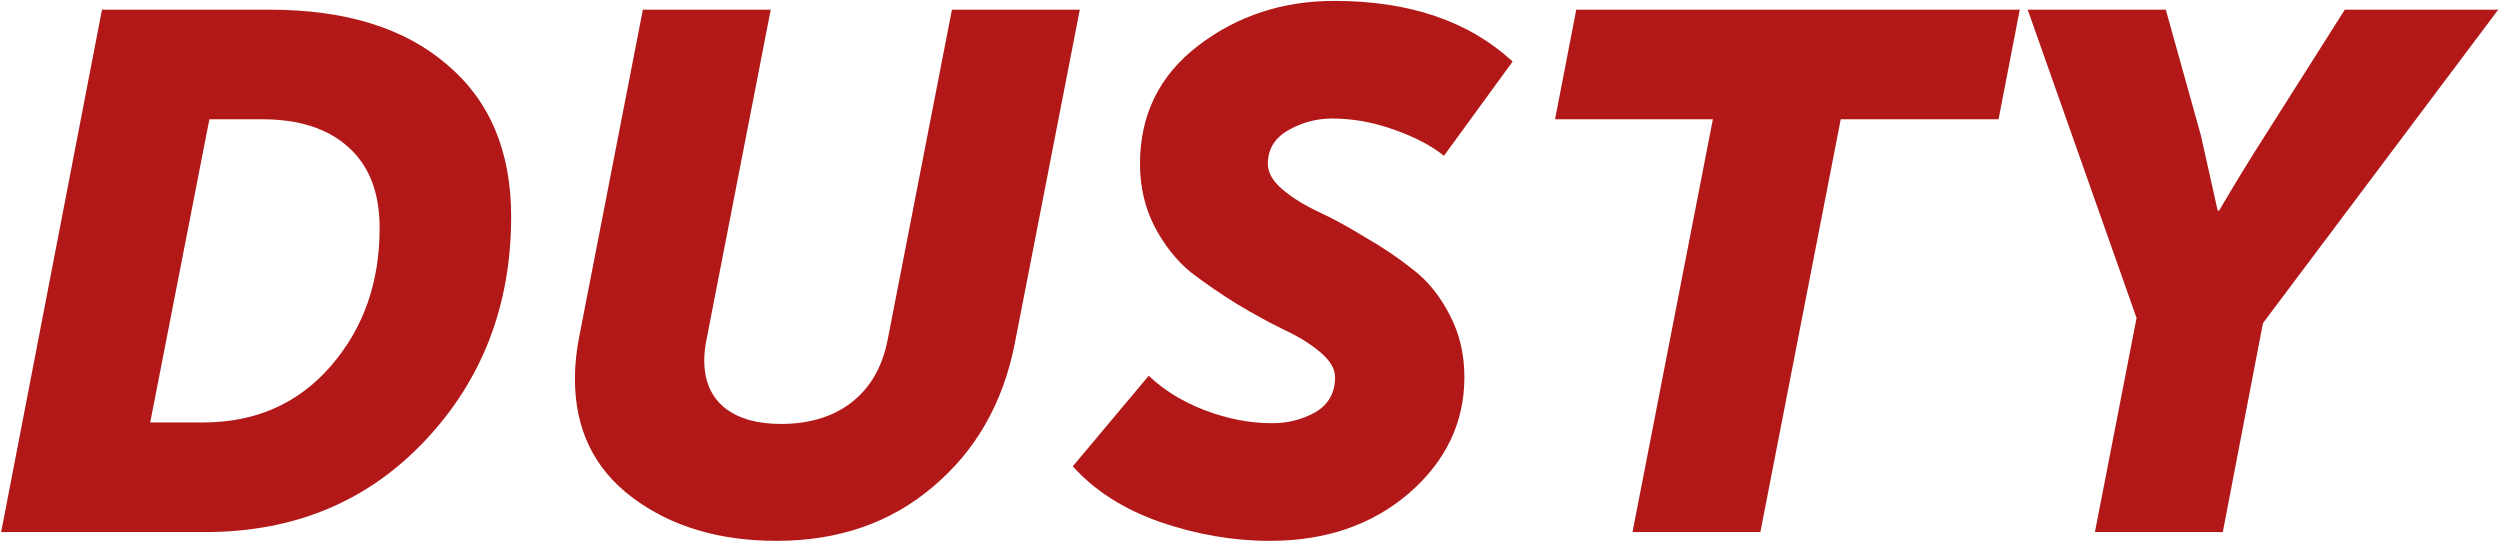
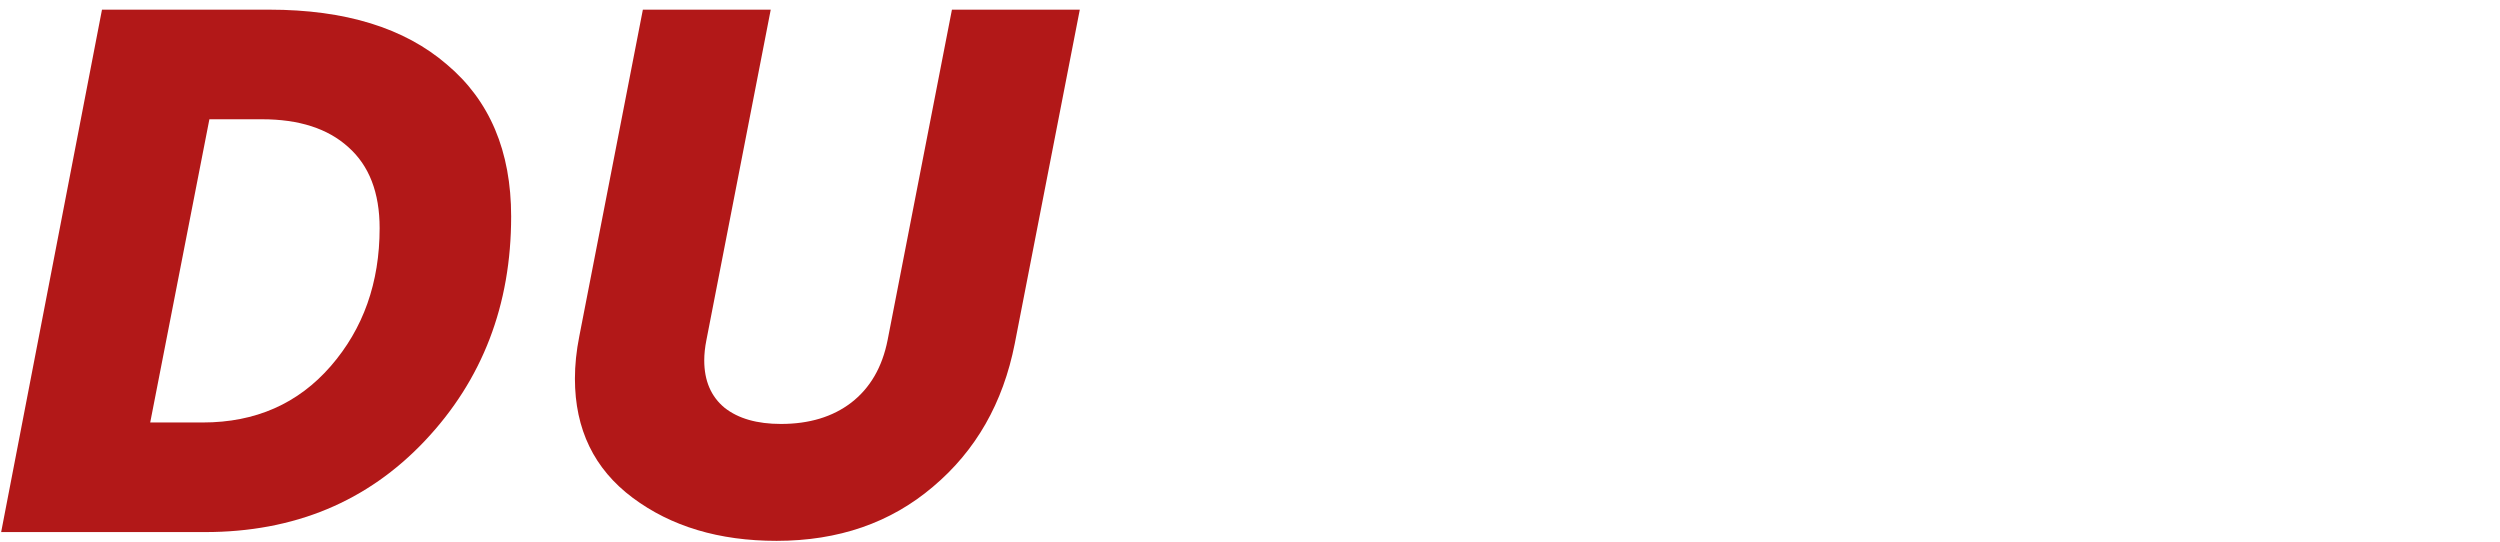
<svg xmlns="http://www.w3.org/2000/svg" width="982" height="213" viewBox="0 0 982 213" fill="none">
  <path d="M0.453 209.001L40.059 3.796H105.782C135.63 3.796 158.877 10.971 175.523 25.321C192.36 39.479 200.779 59.378 200.779 85.017C200.779 119.839 189.49 149.209 166.913 173.126C144.336 197.042 115.54 209.001 80.526 209.001H0.453ZM59.001 165.951H79.665C100.329 165.951 117.071 158.584 129.89 143.852C142.709 129.119 149.119 111.038 149.119 89.609C149.119 75.641 145.005 65.022 136.778 57.752C128.742 50.481 117.453 46.846 102.912 46.846H82.248L59.001 165.951Z" fill="#B21818" />
  <path d="M225.829 148.731C225.829 143.373 226.403 137.825 227.551 132.085L252.52 3.796H302.745L277.489 133.52C276.915 136.39 276.628 139.068 276.628 141.556C276.628 149.592 279.307 155.81 284.664 160.211C290.021 164.42 297.388 166.525 306.763 166.525C317.86 166.525 327.044 163.75 334.315 158.202C341.777 152.462 346.56 144.234 348.665 133.52L373.921 3.796H424.146L398.603 134.955C394.011 158.297 383.296 177.048 366.459 191.207C349.813 205.365 329.34 212.445 305.041 212.445C282.463 212.445 263.617 206.8 248.502 195.512C233.387 184.223 225.829 168.629 225.829 148.731Z" fill="#B21818" />
-   <path d="M421.383 183.171L451.231 147.583C456.971 153.131 464.242 157.628 473.043 161.072C482.036 164.516 490.933 166.238 499.734 166.238C505.857 166.238 511.501 164.803 516.667 161.933C521.833 158.871 524.416 154.279 524.416 148.157C524.416 144.904 522.503 141.651 518.676 138.399C514.85 135.146 510.066 132.18 504.326 129.502C498.778 126.823 492.655 123.475 485.958 119.457C479.453 115.439 473.33 111.229 467.59 106.829C462.042 102.237 457.354 96.305 453.527 89.035C449.701 81.573 447.787 73.345 447.787 64.353C447.787 45.028 455.441 29.53 470.747 17.859C486.054 6.187 503.848 0.352 524.129 0.352C553.595 0.352 576.937 8.292 594.157 24.173L567.179 61.196C562.205 57.178 555.604 53.734 547.376 50.864C539.34 47.994 531.304 46.559 523.268 46.559C517.146 46.559 511.406 48.089 506.048 51.151C500.691 54.212 498.012 58.613 498.012 64.353C498.012 67.797 499.926 71.145 503.752 74.398C507.579 77.65 512.362 80.616 518.102 83.295C523.842 85.973 529.965 89.322 536.47 93.34C543.167 97.166 549.385 101.376 555.125 105.968C560.865 110.368 565.649 116.3 569.475 123.762C573.302 131.032 575.215 139.164 575.215 148.157C575.215 165.951 567.945 181.162 553.403 193.79C538.862 206.226 520.685 212.445 498.873 212.445C484.332 212.445 469.886 209.957 455.536 204.983C441.378 200.008 429.993 192.737 421.383 183.171Z" fill="#B21818" />
-   <path d="M641.248 209.001L672.818 46.846H610.826L619.149 3.796H793.358L785.035 46.846H723.043L691.473 209.001H641.248Z" fill="#B21818" />
-   <path d="M822.885 209.001L839.244 124.91L796.481 3.796H850.724L864.5 53.16L871.101 82.721H871.675C877.607 72.58 883.634 62.726 889.756 53.16L921.039 3.796H981.309L888.895 126.919L873.11 209.001H822.885Z" fill="#B21818" />
</svg>